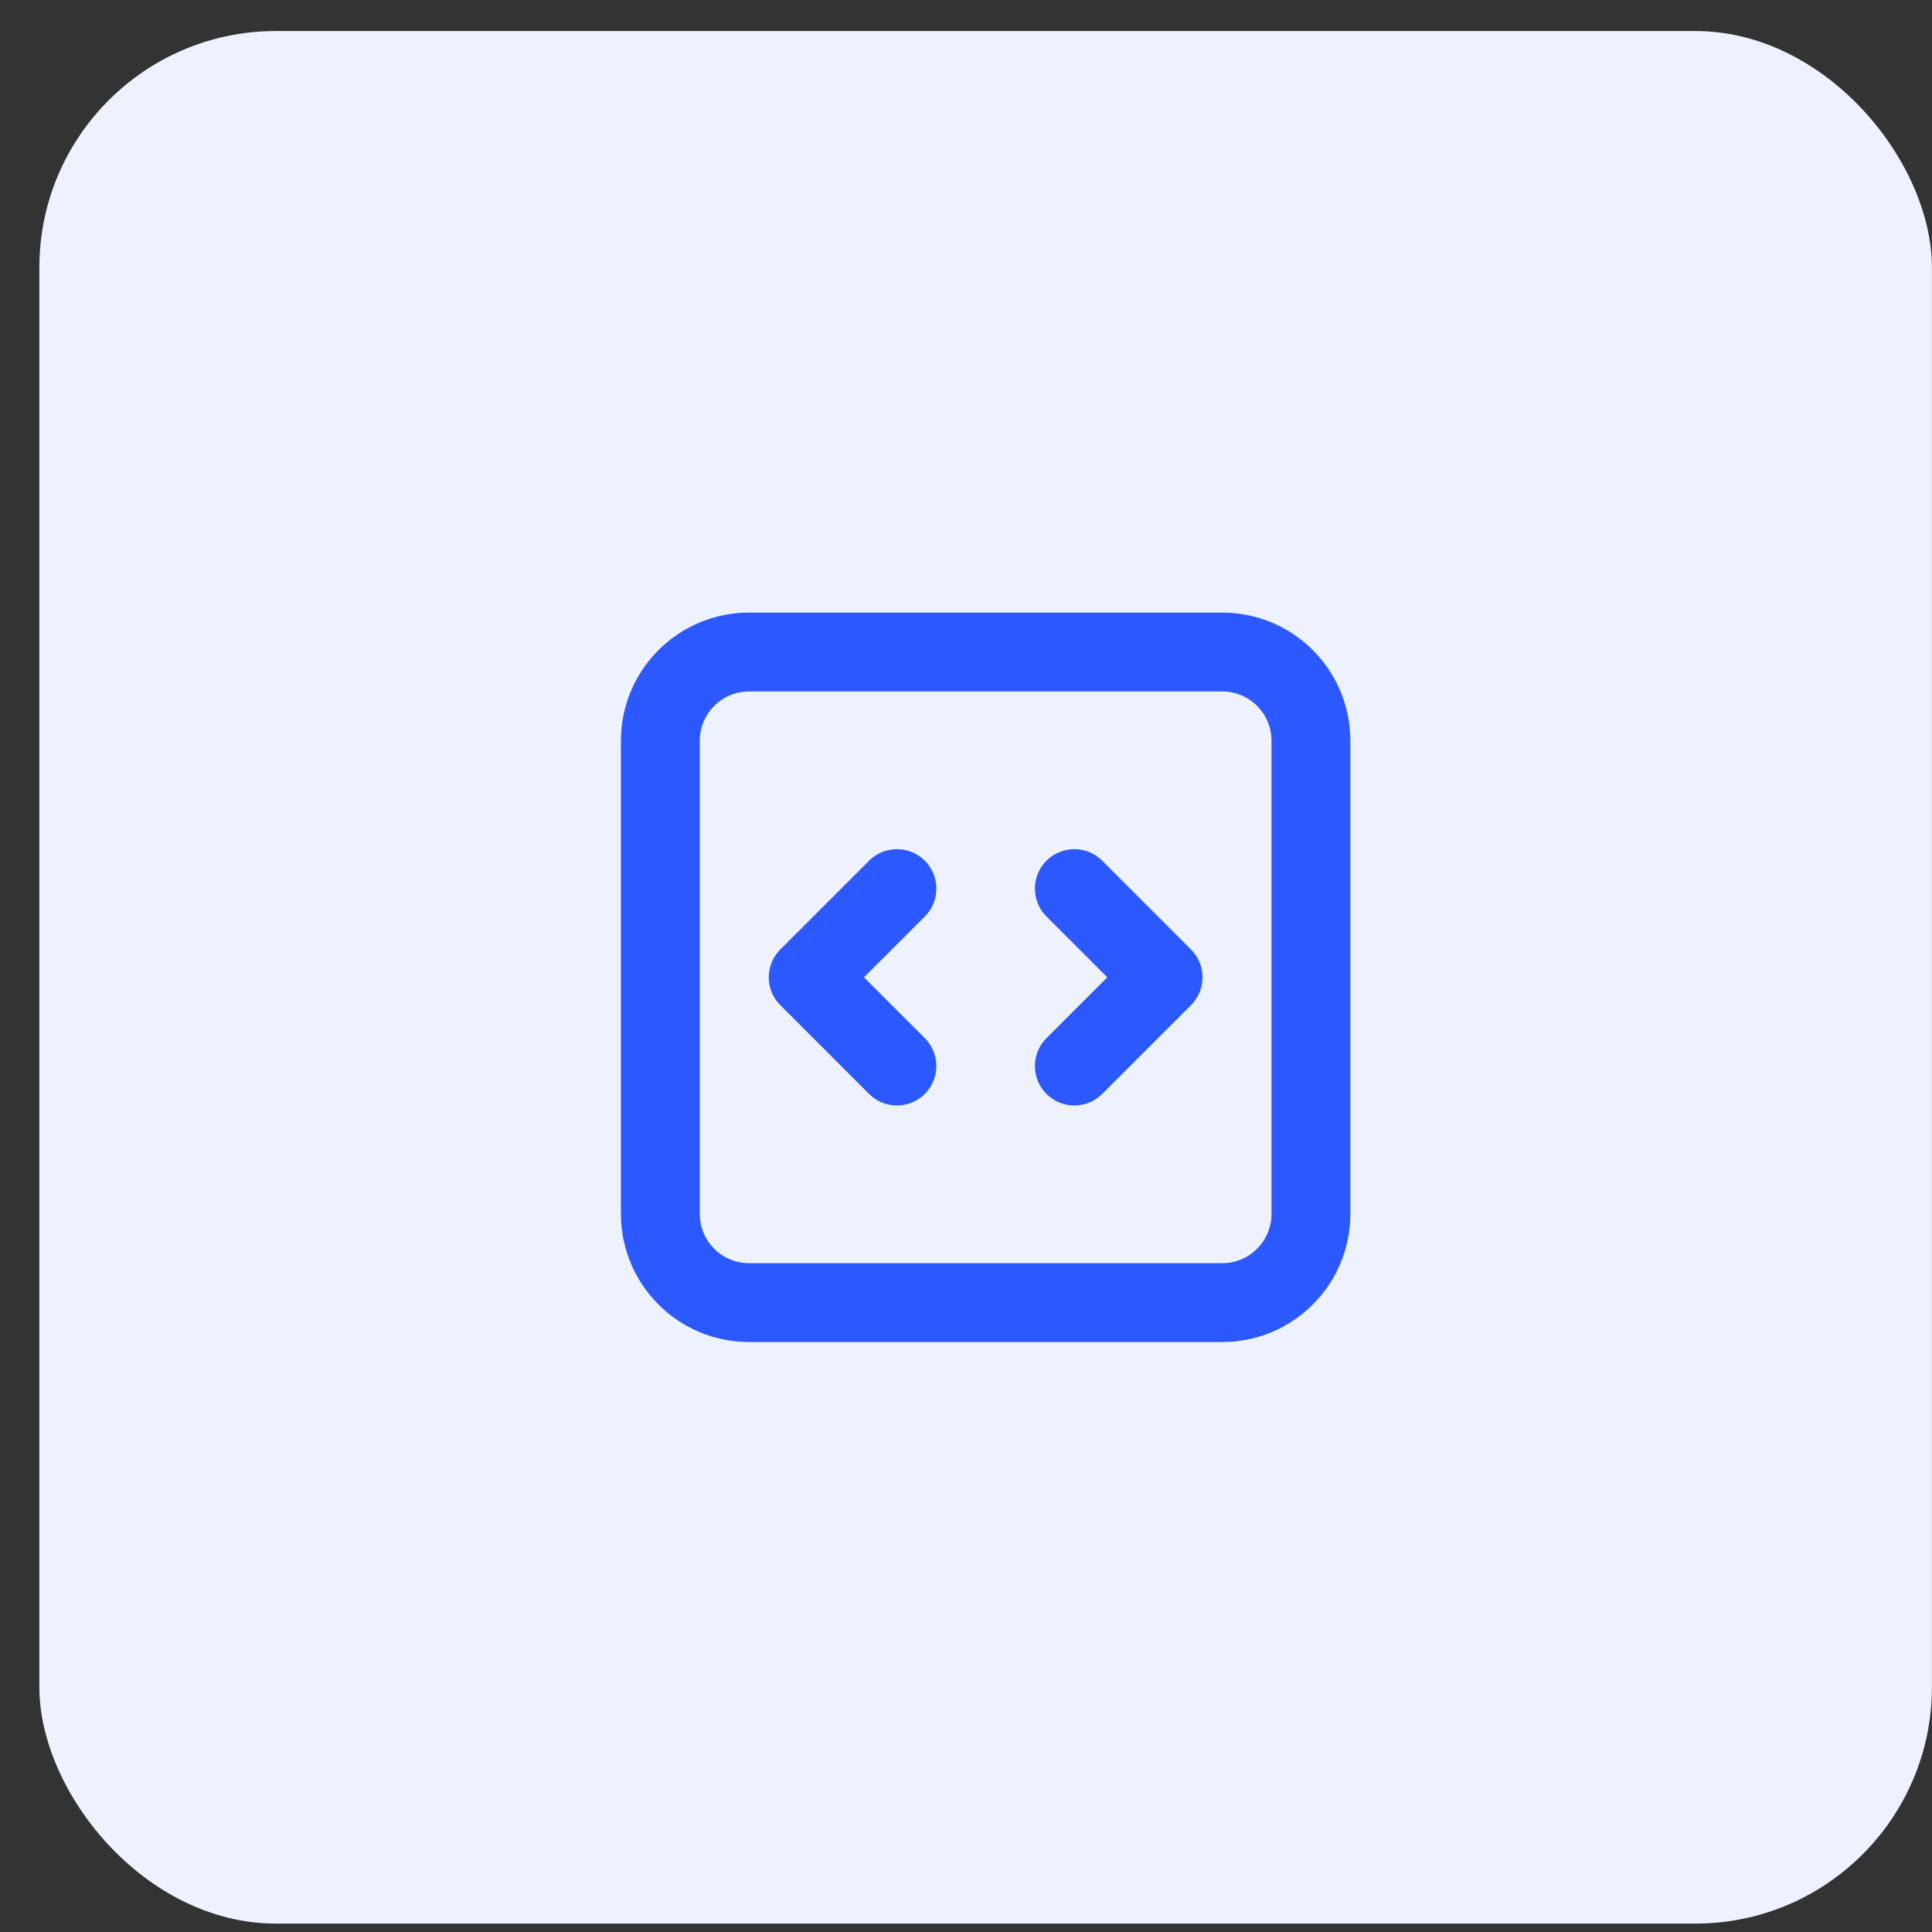
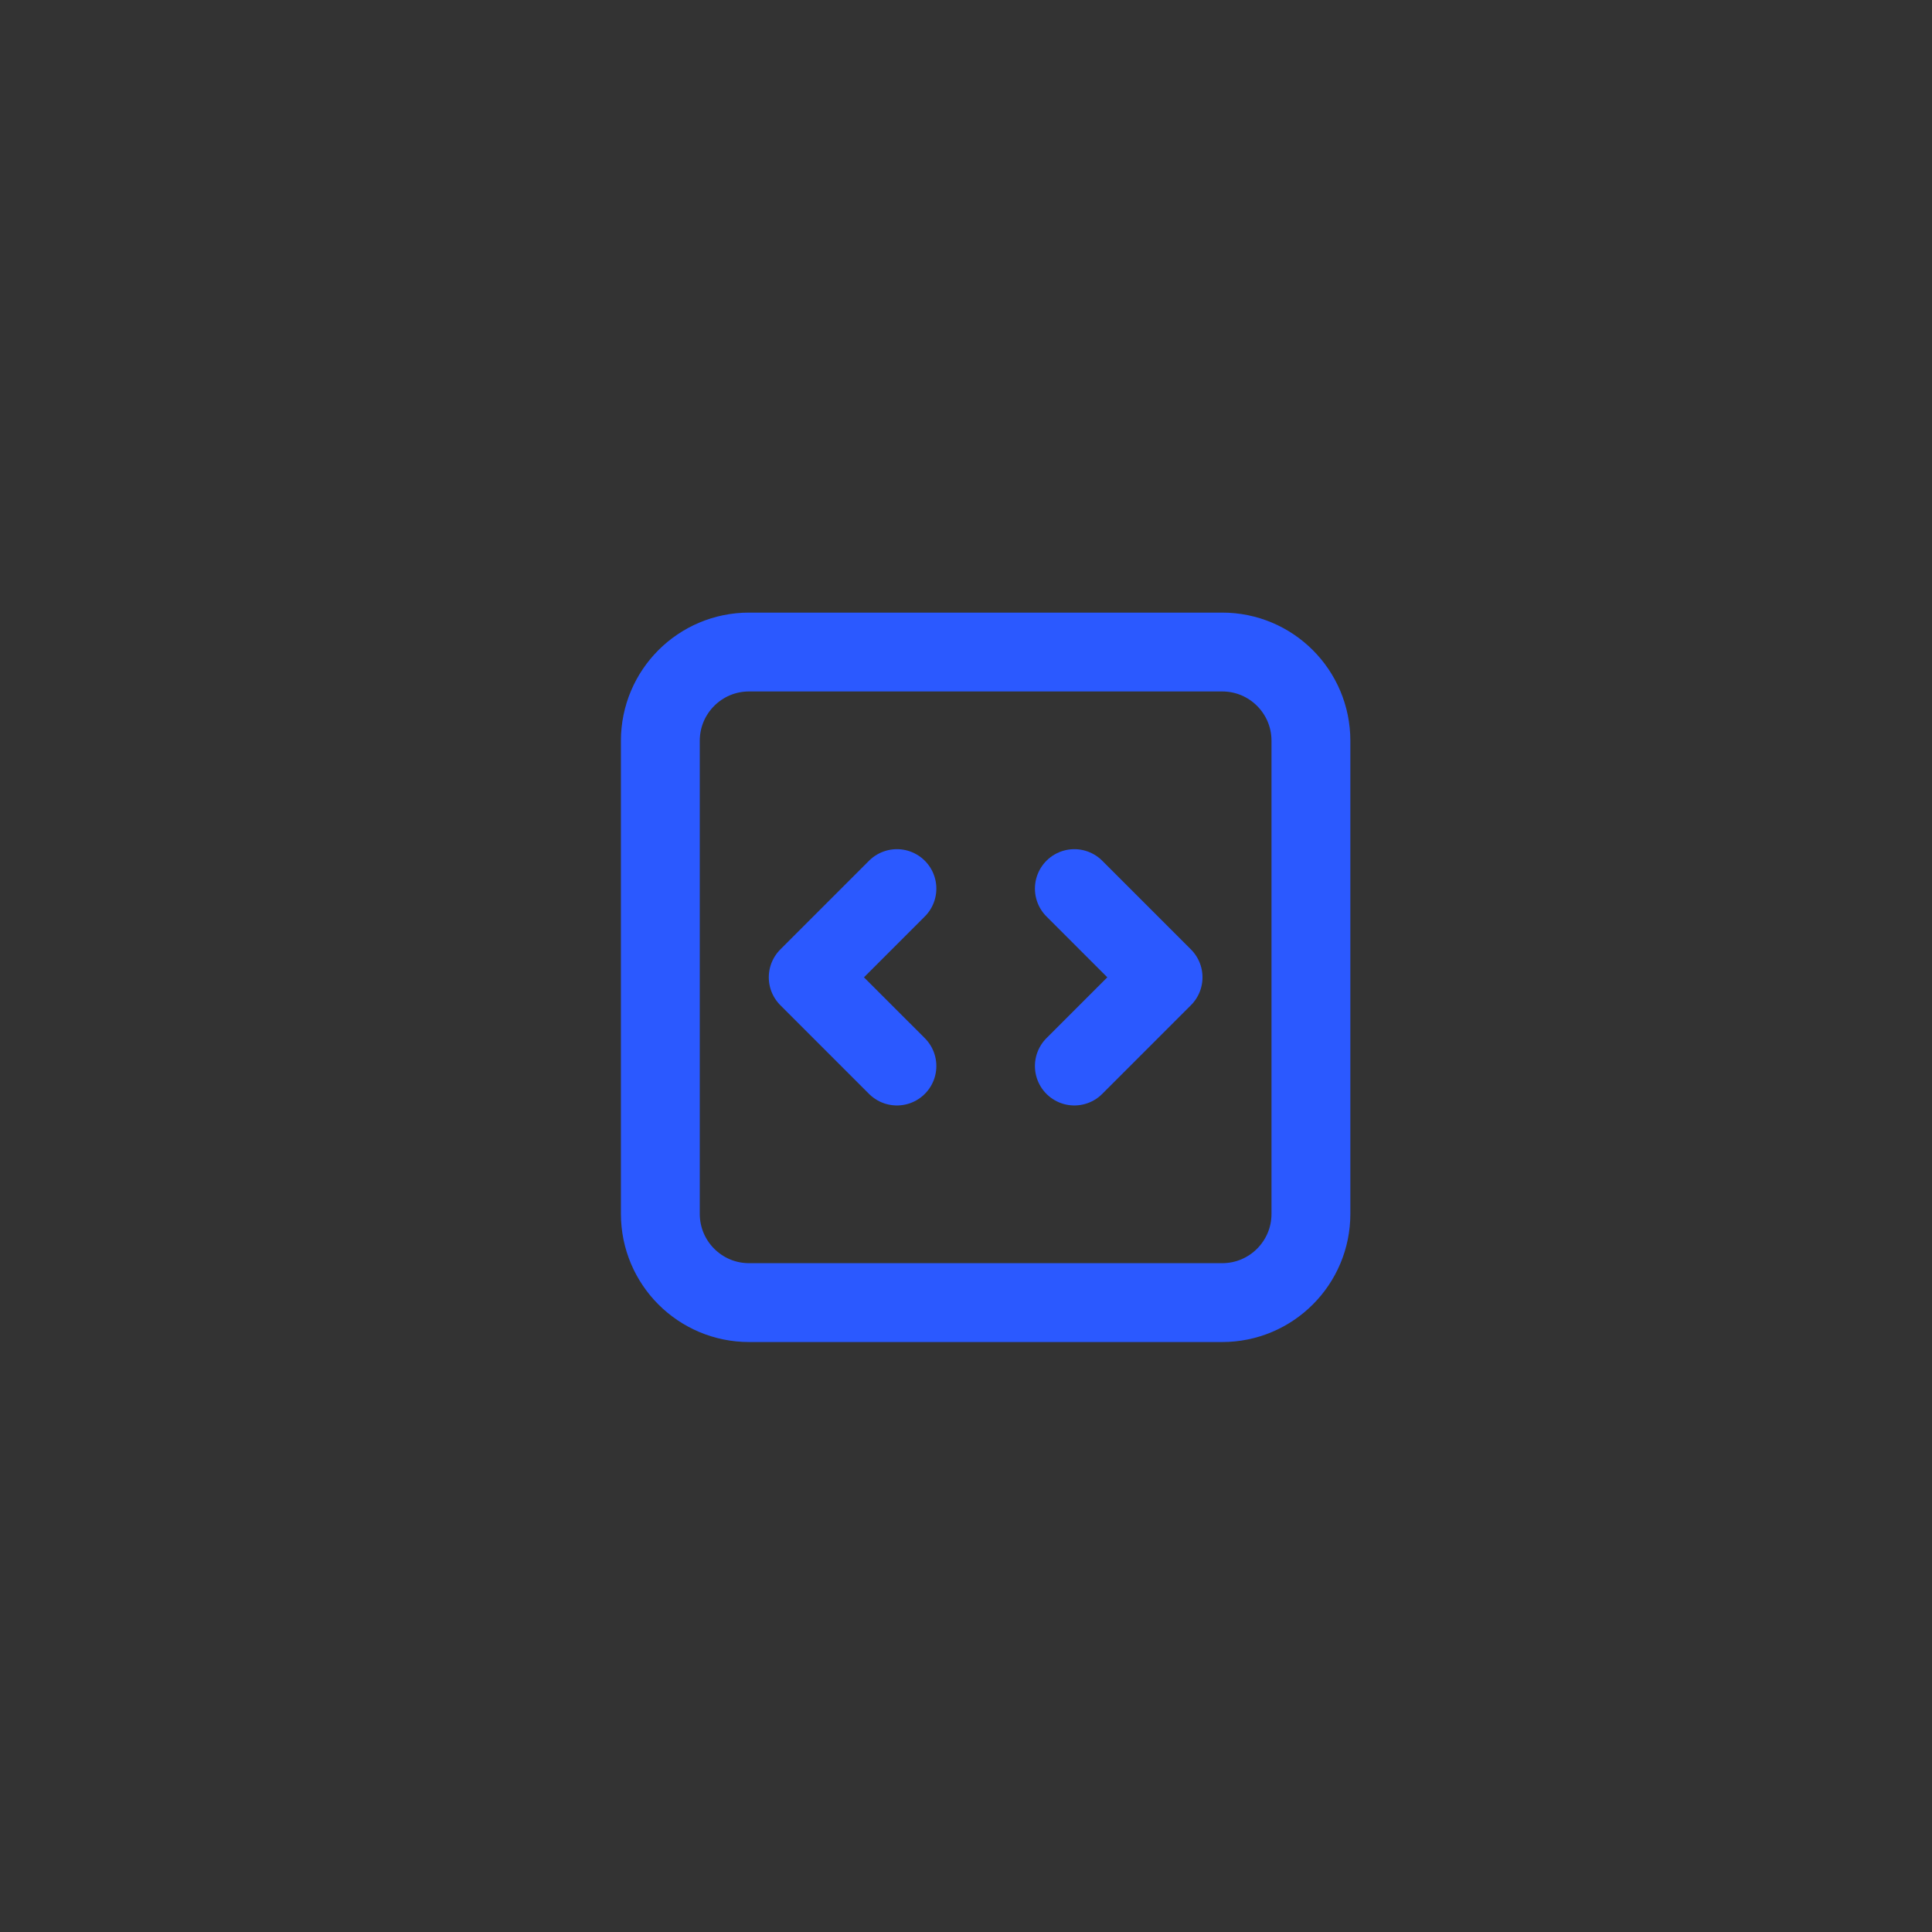
<svg xmlns="http://www.w3.org/2000/svg" width="49" height="49" viewBox="0 0 49 49" fill="none">
  <rect x="0" y="0" width="49" height="49" fill="#333333" stroke="none" />
-   <rect x="0.998" y="0.787" width="48" height="48" rx="6" fill="#EEF2FF" />
  <path d="M27.248 22.537L29.498 24.787L27.248 27.037M22.748 27.037L20.498 24.787L22.748 22.537M18.998 33.037H30.998C32.241 33.037 33.248 32.029 33.248 30.787V18.787C33.248 17.544 32.241 16.537 30.998 16.537H18.998C17.755 16.537 16.748 17.544 16.748 18.787V30.787C16.748 32.029 17.755 33.037 18.998 33.037Z" stroke="#2B59FF" stroke-width="2" stroke-linecap="round" stroke-linejoin="round" />
</svg>